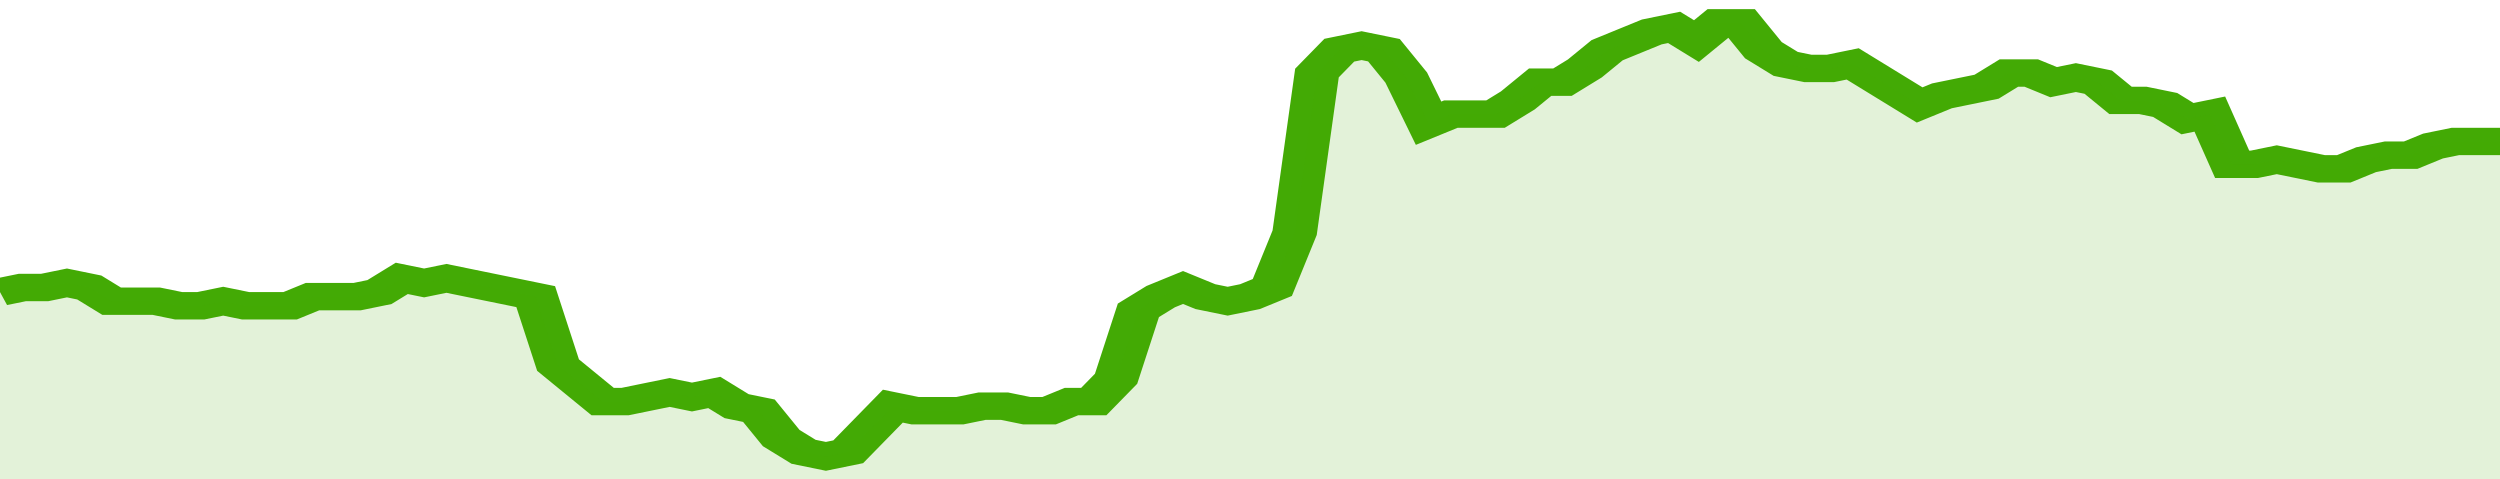
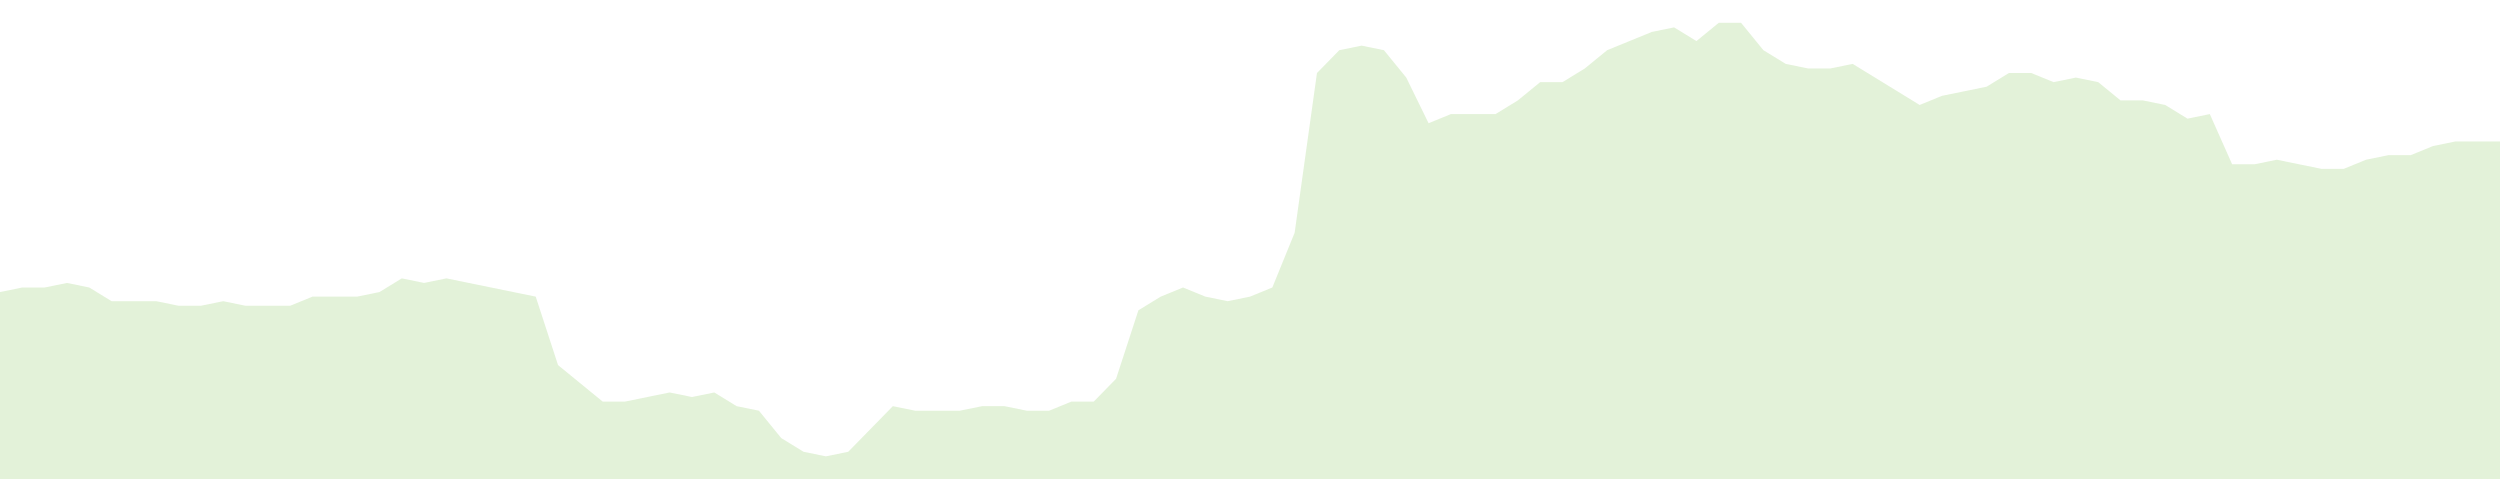
<svg xmlns="http://www.w3.org/2000/svg" viewBox="0 0 336 105" width="120" height="23" preserveAspectRatio="none">
-   <polyline fill="none" stroke="#43AA05" stroke-width="6" points="0, 64 3, 63 6, 63 9, 62 12, 63 15, 66 18, 66 21, 66 24, 67 27, 67 30, 66 33, 67 36, 67 39, 67 42, 65 45, 65 48, 65 51, 64 54, 61 57, 62 60, 61 63, 62 66, 63 69, 64 72, 65 75, 80 78, 84 81, 88 84, 88 87, 87 90, 86 93, 87 96, 86 99, 89 102, 90 105, 96 108, 99 111, 100 114, 99 117, 94 120, 89 123, 90 126, 90 129, 90 132, 89 135, 89 138, 90 141, 90 144, 88 147, 88 150, 83 153, 68 156, 65 159, 63 162, 65 165, 66 168, 65 171, 63 174, 51 177, 16 180, 11 183, 10 186, 11 189, 17 192, 27 195, 25 198, 25 201, 25 204, 22 207, 18 210, 18 213, 15 216, 11 219, 9 222, 7 225, 6 228, 9 231, 5 234, 5 237, 11 240, 14 243, 15 246, 15 249, 14 252, 17 255, 20 258, 23 261, 21 264, 20 267, 19 270, 16 273, 16 276, 18 279, 17 282, 18 285, 22 288, 22 291, 23 294, 26 297, 25 300, 36 303, 36 306, 35 309, 36 312, 37 315, 37 318, 35 321, 34 324, 34 327, 32 330, 31 333, 31 336, 31 336, 31 "> </polyline>
  <polygon fill="#43AA05" opacity="0.15" points="0, 105 0, 64 3, 63 6, 63 9, 62 12, 63 15, 66 18, 66 21, 66 24, 67 27, 67 30, 66 33, 67 36, 67 39, 67 42, 65 45, 65 48, 65 51, 64 54, 61 57, 62 60, 61 63, 62 66, 63 69, 64 72, 65 75, 80 78, 84 81, 88 84, 88 87, 87 90, 86 93, 87 96, 86 99, 89 102, 90 105, 96 108, 99 111, 100 114, 99 117, 94 120, 89 123, 90 126, 90 129, 90 132, 89 135, 89 138, 90 141, 90 144, 88 147, 88 150, 83 153, 68 156, 65 159, 63 162, 65 165, 66 168, 65 171, 63 174, 51 177, 16 180, 11 183, 10 186, 11 189, 17 192, 27 195, 25 198, 25 201, 25 204, 22 207, 18 210, 18 213, 15 216, 11 219, 9 222, 7 225, 6 228, 9 231, 5 234, 5 237, 11 240, 14 243, 15 246, 15 249, 14 252, 17 255, 20 258, 23 261, 21 264, 20 267, 19 270, 16 273, 16 276, 18 279, 17 282, 18 285, 22 288, 22 291, 23 294, 26 297, 25 300, 36 303, 36 306, 35 309, 36 312, 37 315, 37 318, 35 321, 34 324, 34 327, 32 330, 31 333, 31 336, 31 336, 105 " />
</svg>